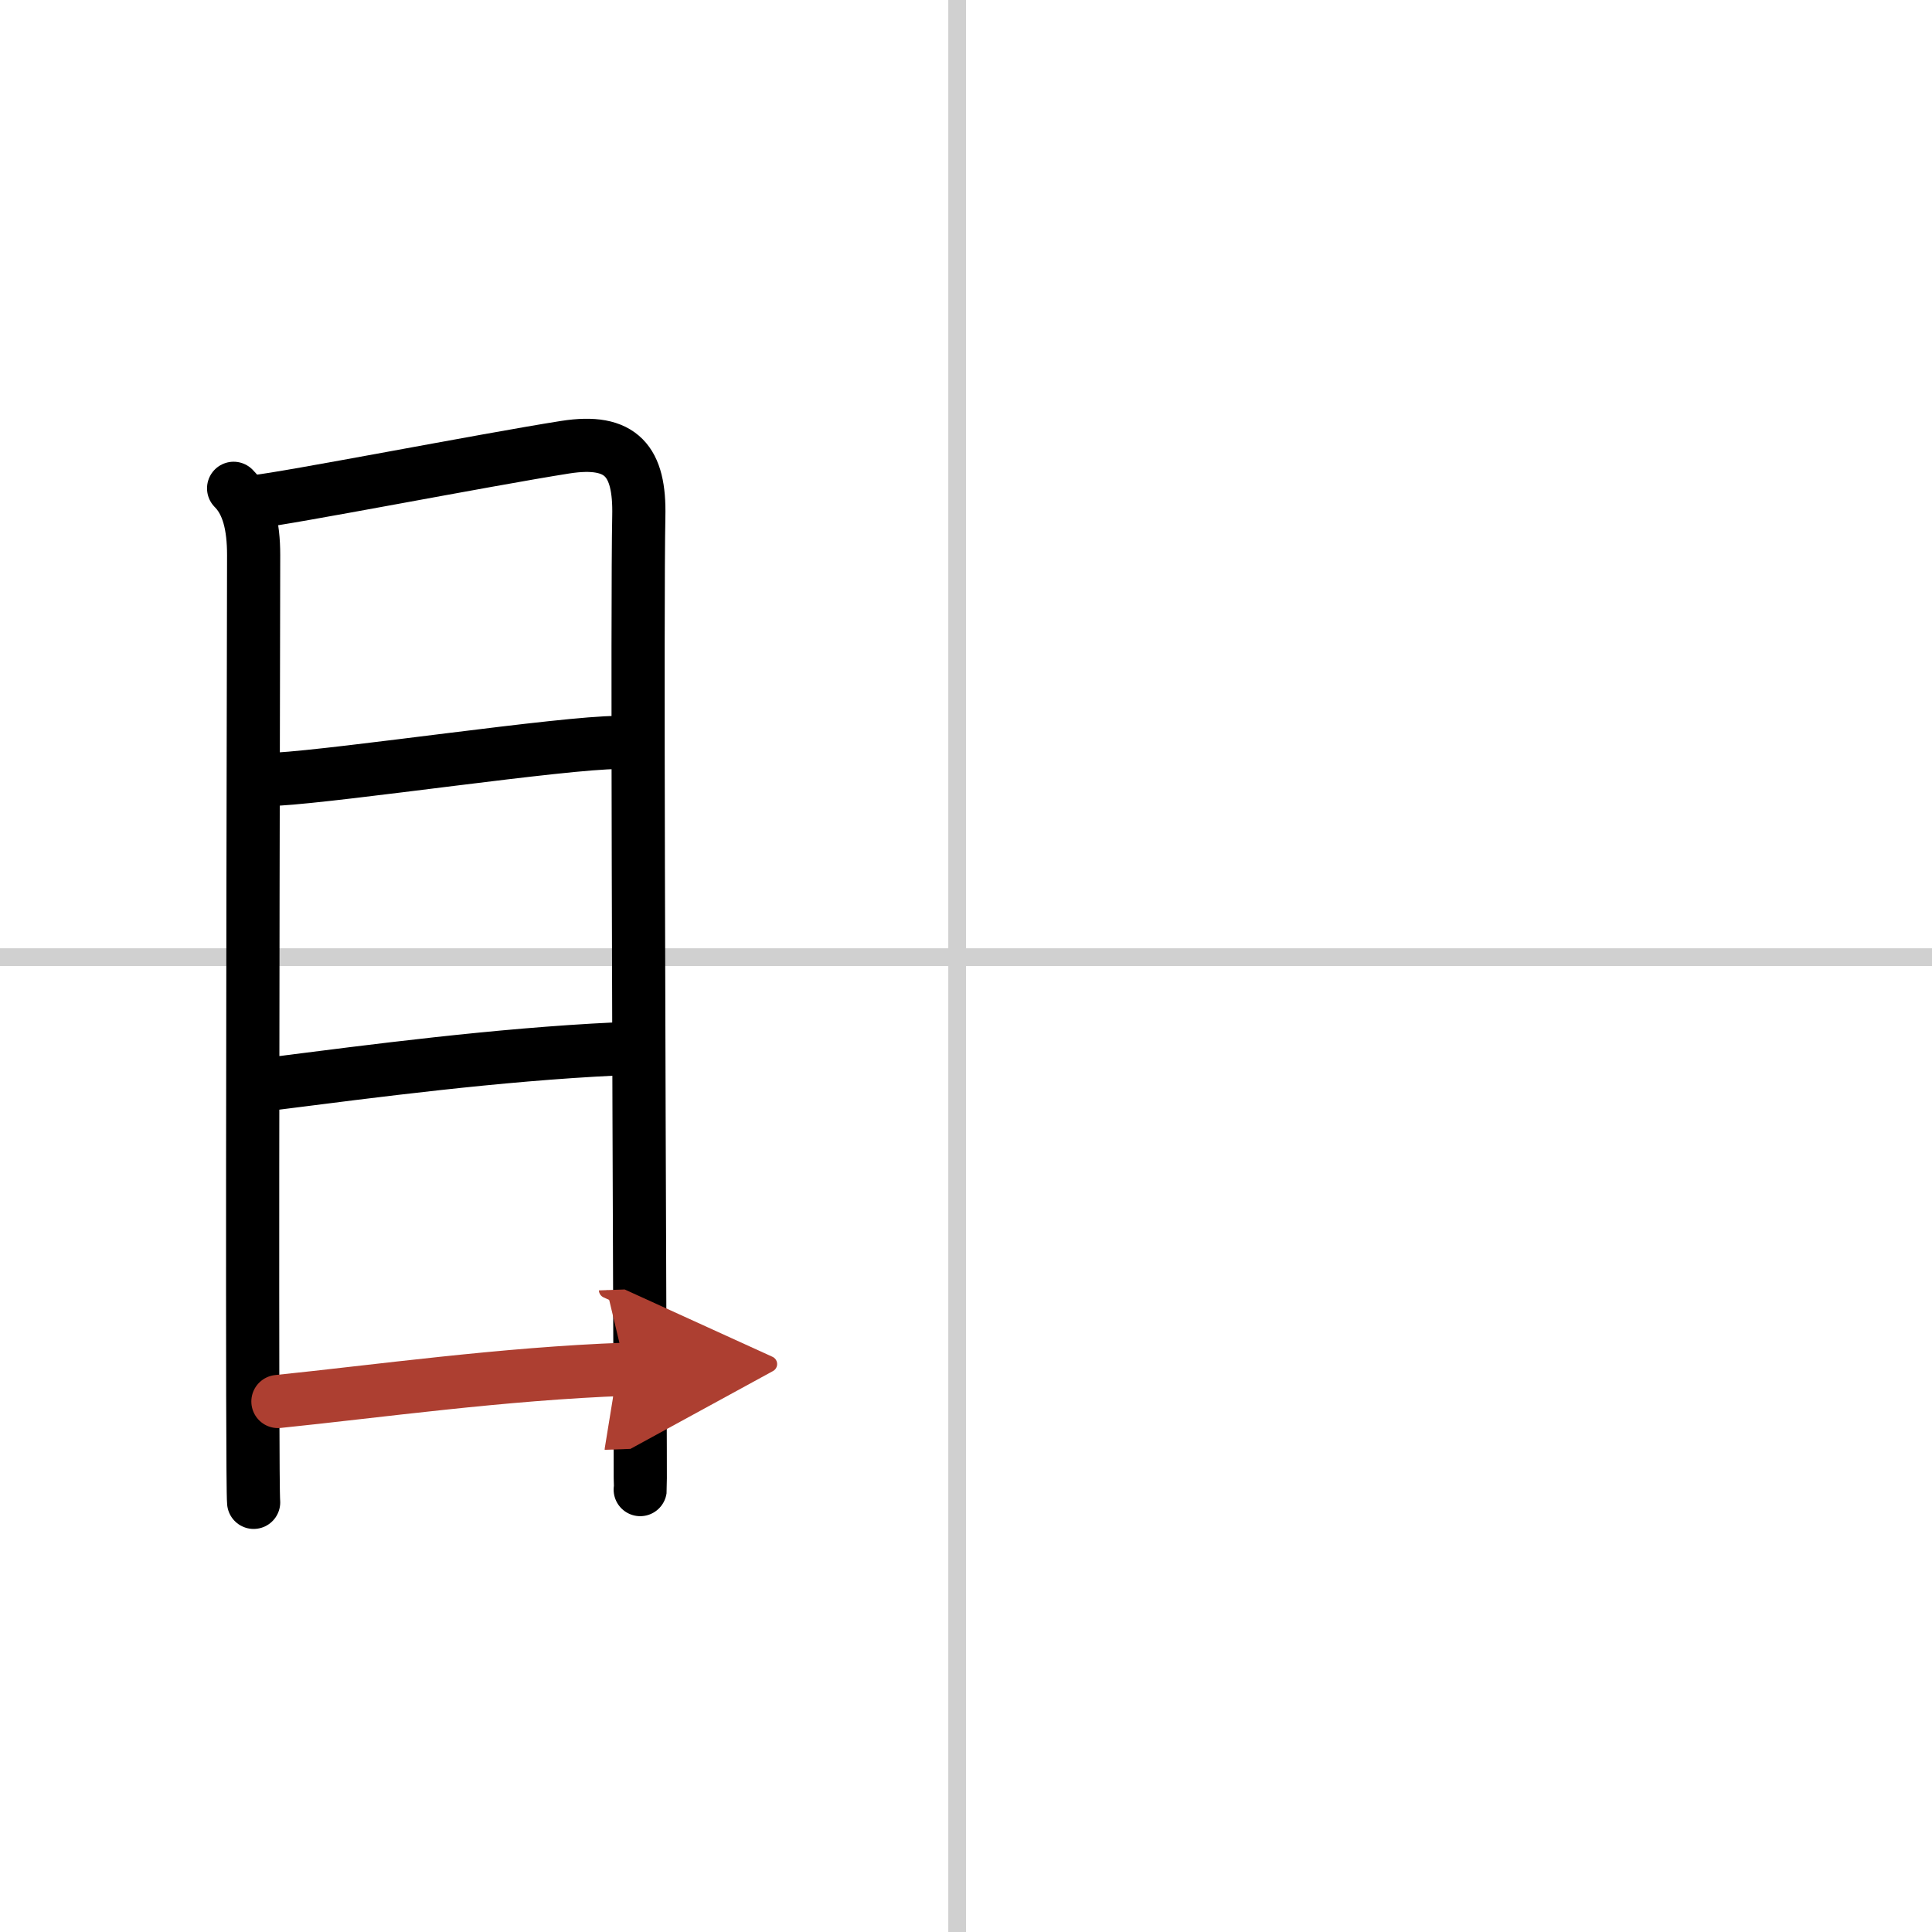
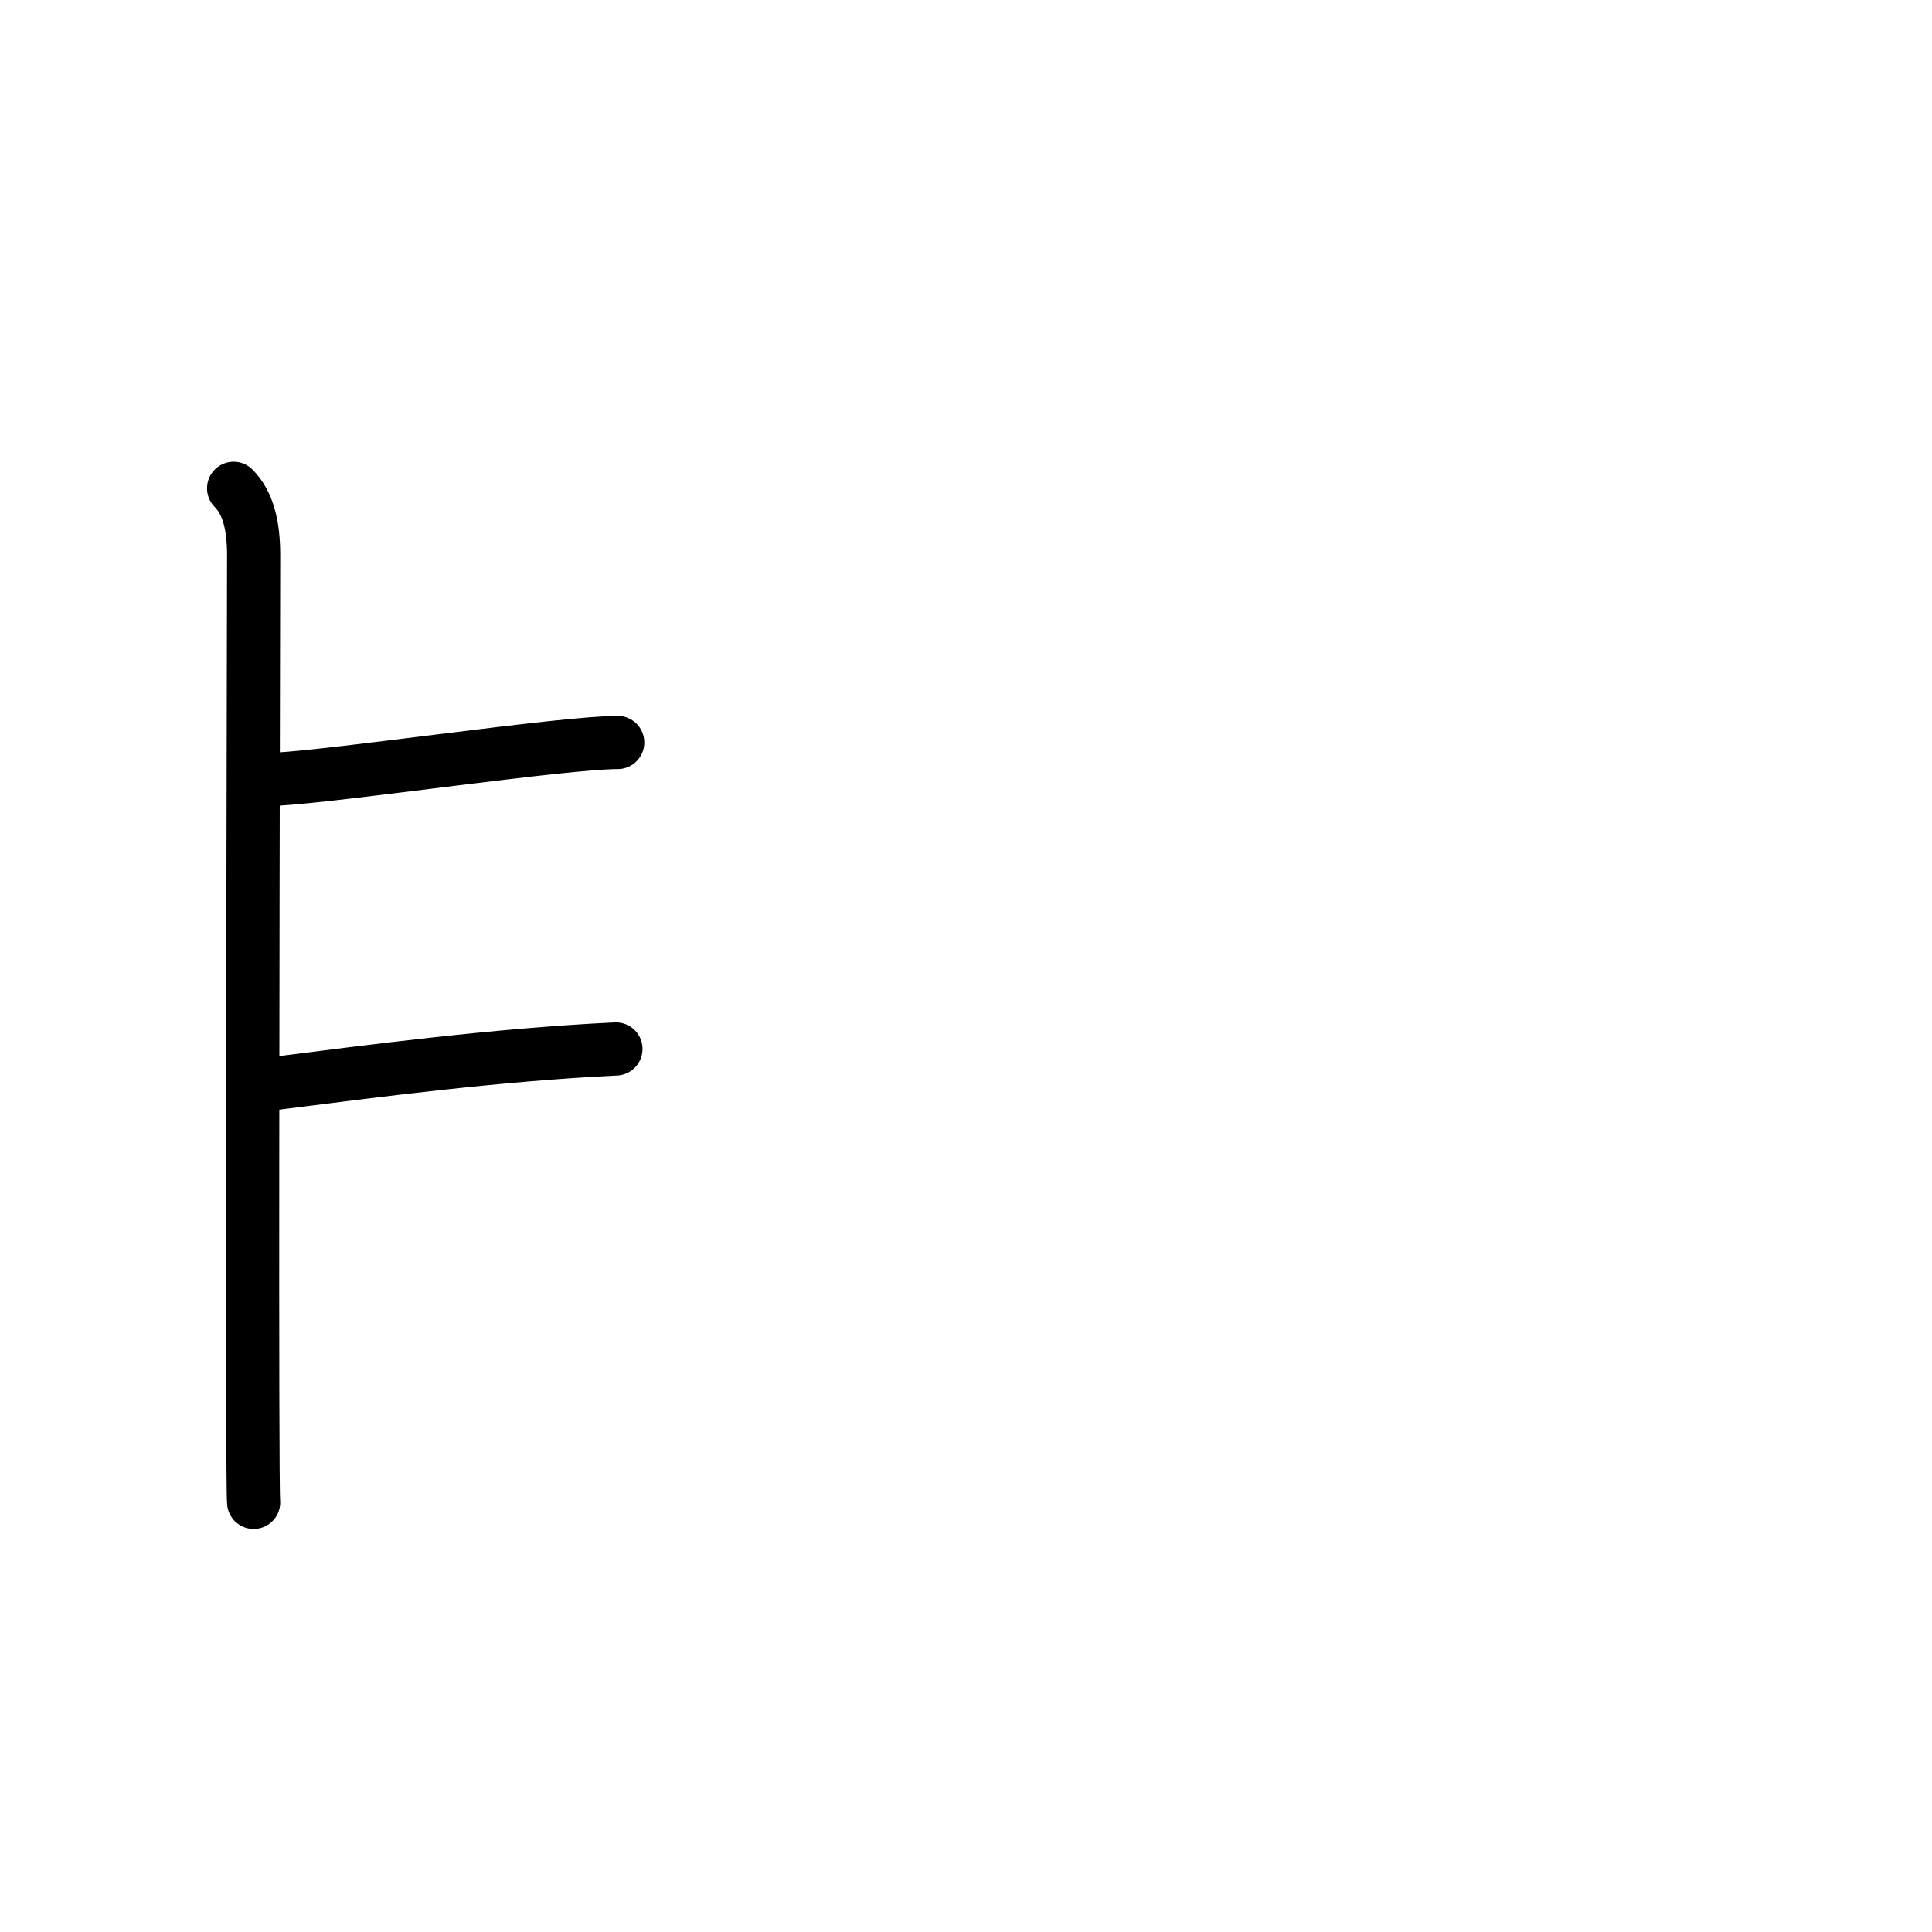
<svg xmlns="http://www.w3.org/2000/svg" width="400" height="400" viewBox="0 0 109 109">
  <defs>
    <marker id="a" markerWidth="4" orient="auto" refX="1" refY="5" viewBox="0 0 10 10">
-       <polyline points="0 0 10 5 0 10 1 5" fill="#ad3f31" stroke="#ad3f31" />
-     </marker>
+       </marker>
  </defs>
  <g fill="none" stroke="#000" stroke-linecap="round" stroke-linejoin="round" stroke-width="3">
    <rect width="100%" height="100%" fill="#fff" stroke="#fff" />
-     <line x1="54" x2="54" y2="109" stroke="#d0d0d0" stroke-width="1" />
-     <line x2="109" y1="54" y2="54" stroke="#d0d0d0" stroke-width="1" />
    <path d="m13.18 27.55c0.83 0.83 1.13 2.13 1.13 3.76 0 1.3-0.08 33.81-0.05 47.44 0.01 3.42 0.02 5.68 0.05 6.01" />
-     <path d="m14.41 28.3c1.74-0.17 12.98-2.36 17.48-3.07 3.19-0.5 4.22 0.8 4.15 3.89-0.1 4.84 0.01 32.34 0.06 46.5 0.02 5.01 0.03 8.35 0.02 8.42" />
    <path d="m15.62 43.96c3.76-0.22 16.17-2.07 19.23-2.07" />
    <path d="m15.54 61.12c5.38-0.68 12.46-1.62 19.21-1.94" />
-     <path d="m15.68 79.07c5.57-0.57 12.7-1.57 19.62-1.82" marker-end="url(#a)" stroke="#ad3f31" />
  </g>
</svg>